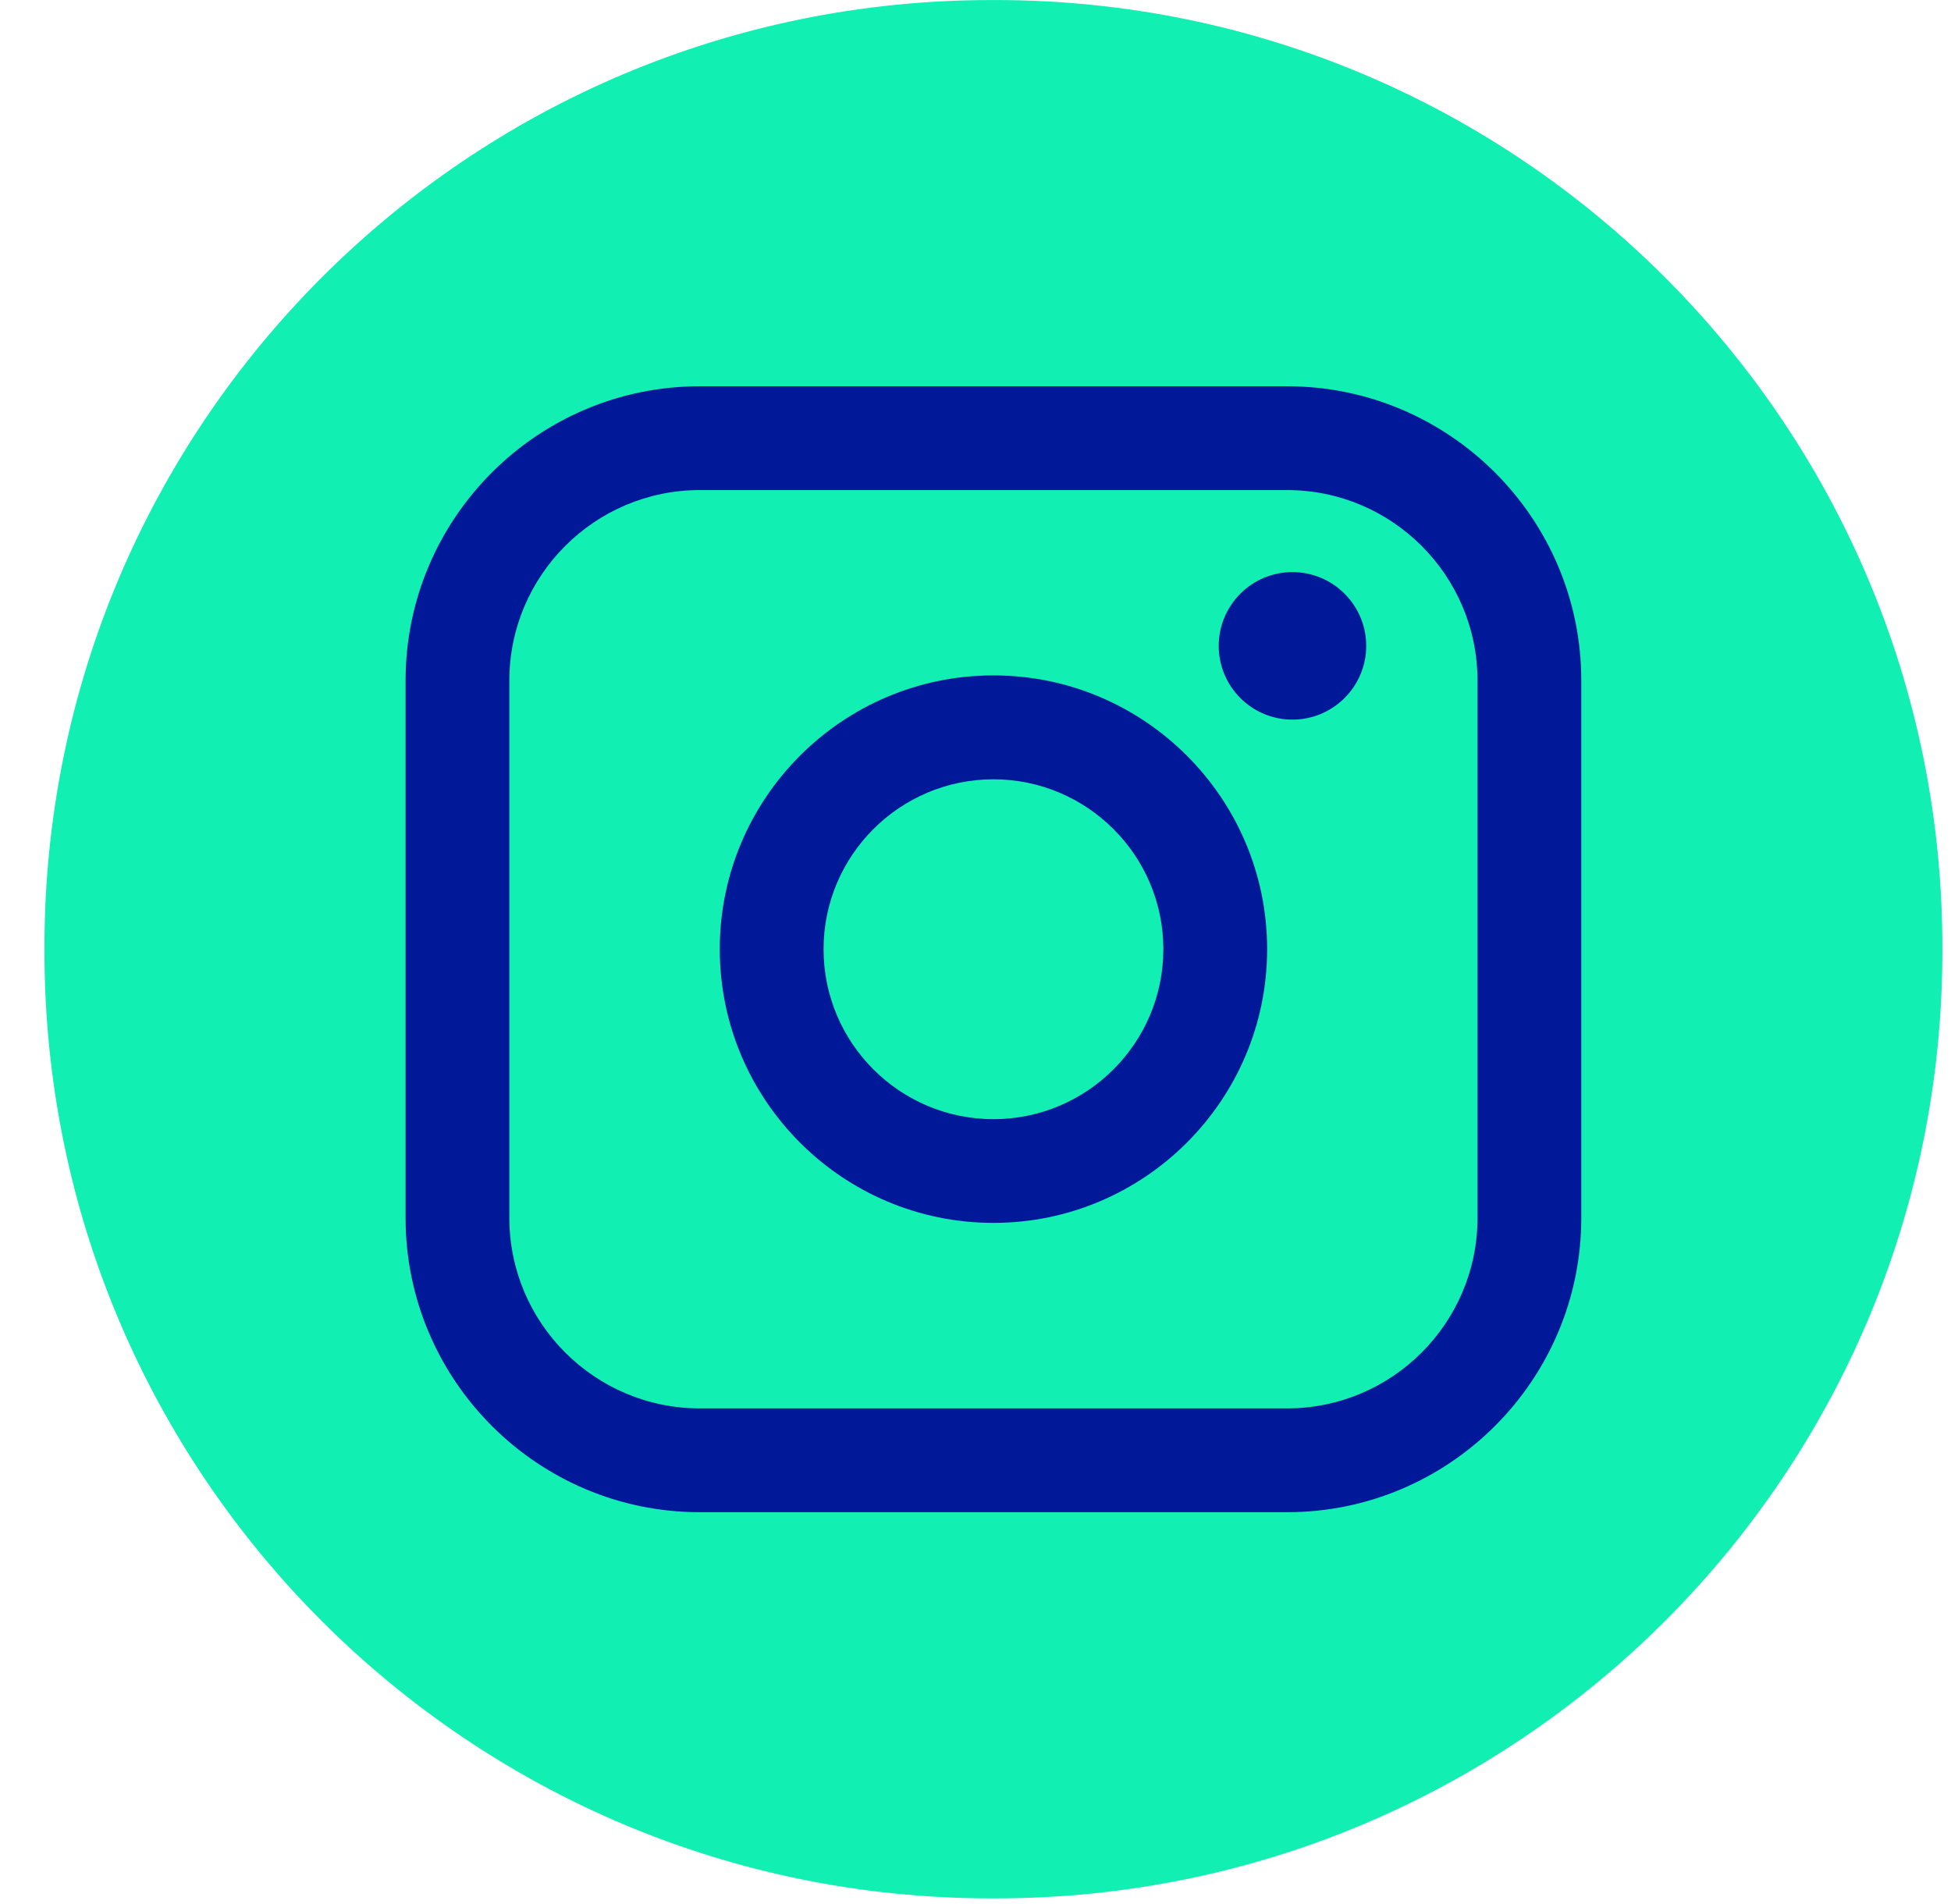
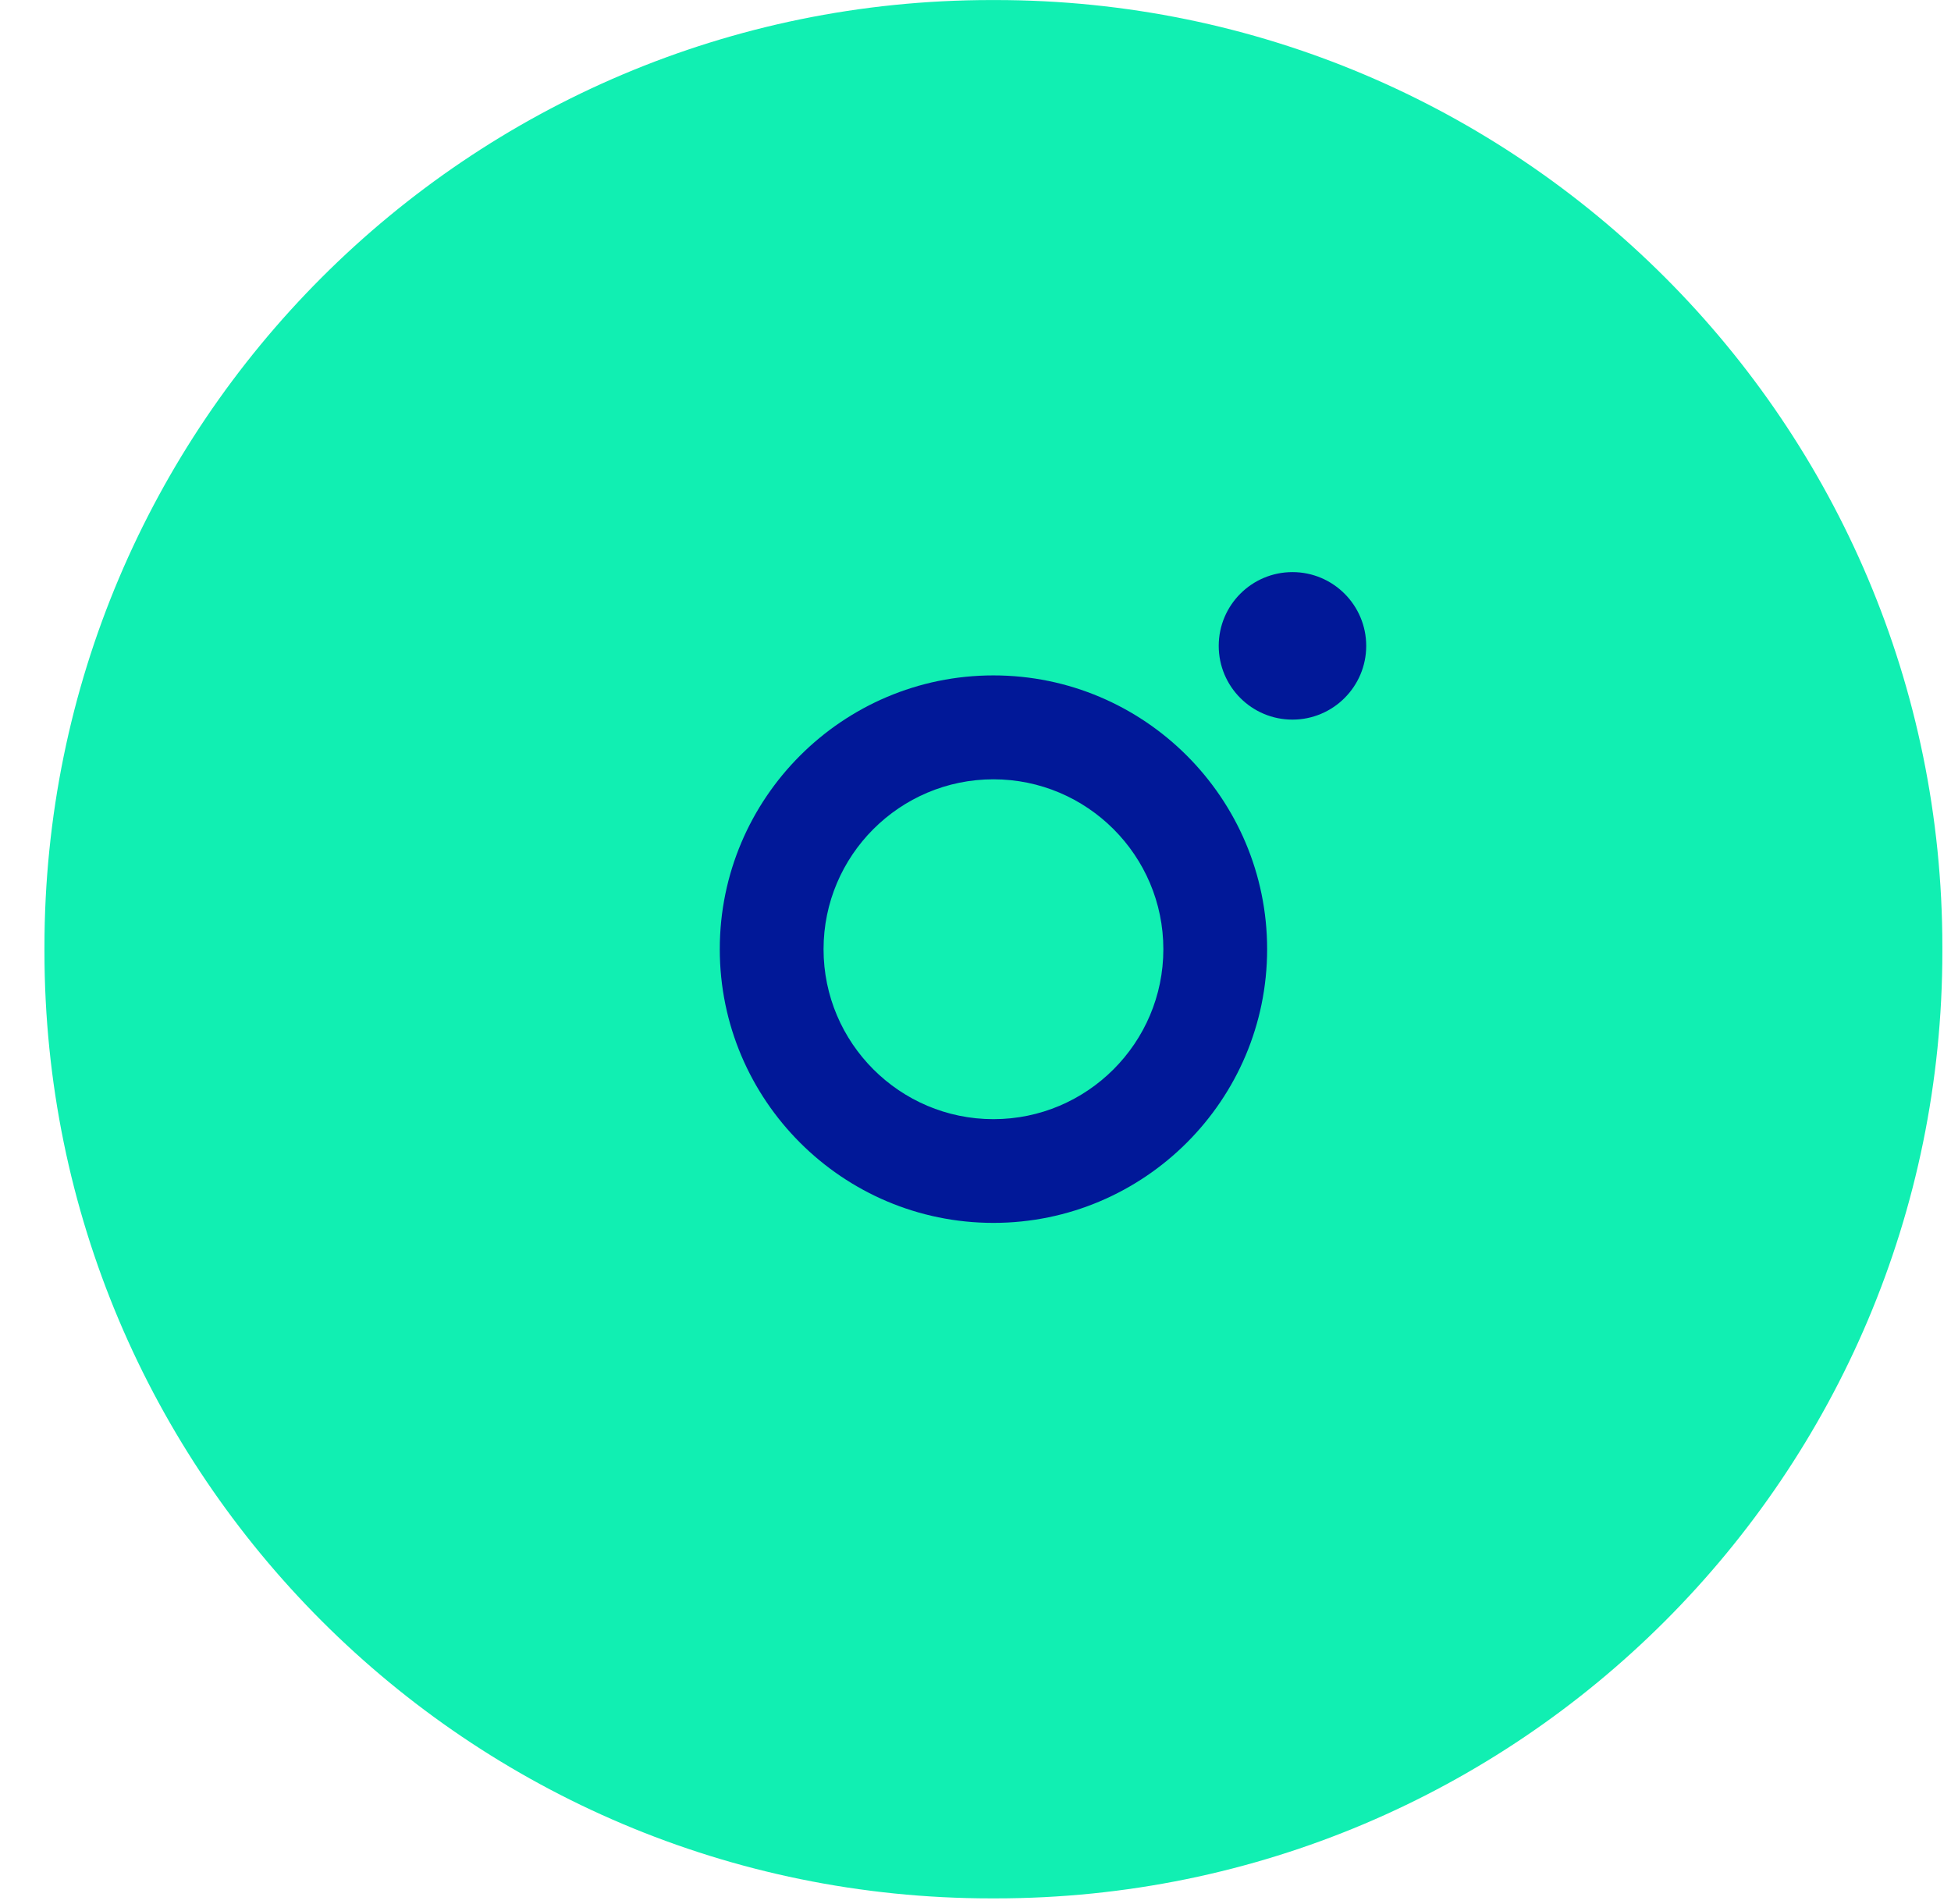
<svg xmlns="http://www.w3.org/2000/svg" width="42" height="41" viewBox="0 0 42 41" fill="none">
  <path d="M21.432 0.001H21.339C10.082 0.001 0.957 9.13 0.957 20.39V20.483C0.957 31.743 10.082 40.871 21.339 40.871H21.432C32.689 40.871 41.814 31.743 41.814 20.483V20.39C41.814 9.13 32.689 0.001 21.432 0.001Z" fill="#11EFB2" />
-   <path d="M27.707 8.316H15.065C11.572 8.316 8.731 11.158 8.731 14.652V26.221C8.731 29.715 11.572 32.557 15.065 32.557H27.707C31.2 32.557 34.041 29.715 34.041 26.221V14.652C34.041 11.158 31.2 8.316 27.707 8.316ZM10.965 14.652C10.965 12.391 12.805 10.551 15.065 10.551H27.707C29.968 10.551 31.807 12.391 31.807 14.652V26.221C31.807 28.482 29.968 30.322 27.707 30.322H15.065C12.805 30.322 10.965 28.482 10.965 26.221V14.652Z" fill="#011898" />
  <path d="M21.386 26.328C24.634 26.328 27.278 23.685 27.278 20.435C27.278 17.185 24.636 14.541 21.386 14.541C18.137 14.541 15.495 17.185 15.495 20.435C15.495 23.685 18.137 26.328 21.386 26.328ZM21.386 16.778C23.403 16.778 25.044 18.419 25.044 20.436C25.044 22.454 23.403 24.095 21.386 24.095C19.369 24.095 17.729 22.454 17.729 20.436C17.729 18.419 19.369 16.778 21.386 16.778Z" fill="#011898" />
-   <path d="M27.823 15.493C28.698 15.493 29.411 14.782 29.411 13.905C29.411 13.029 28.699 12.317 27.823 12.317C26.947 12.317 26.236 13.029 26.236 13.905C26.236 14.782 26.947 15.493 27.823 15.493Z" fill="#011898" />
+   <path d="M27.823 15.493C28.698 15.493 29.411 14.782 29.411 13.905C29.411 13.029 28.699 12.317 27.823 12.317C26.947 12.317 26.236 13.029 26.236 13.905C26.236 14.782 26.947 15.493 27.823 15.493" fill="#011898" />
</svg>